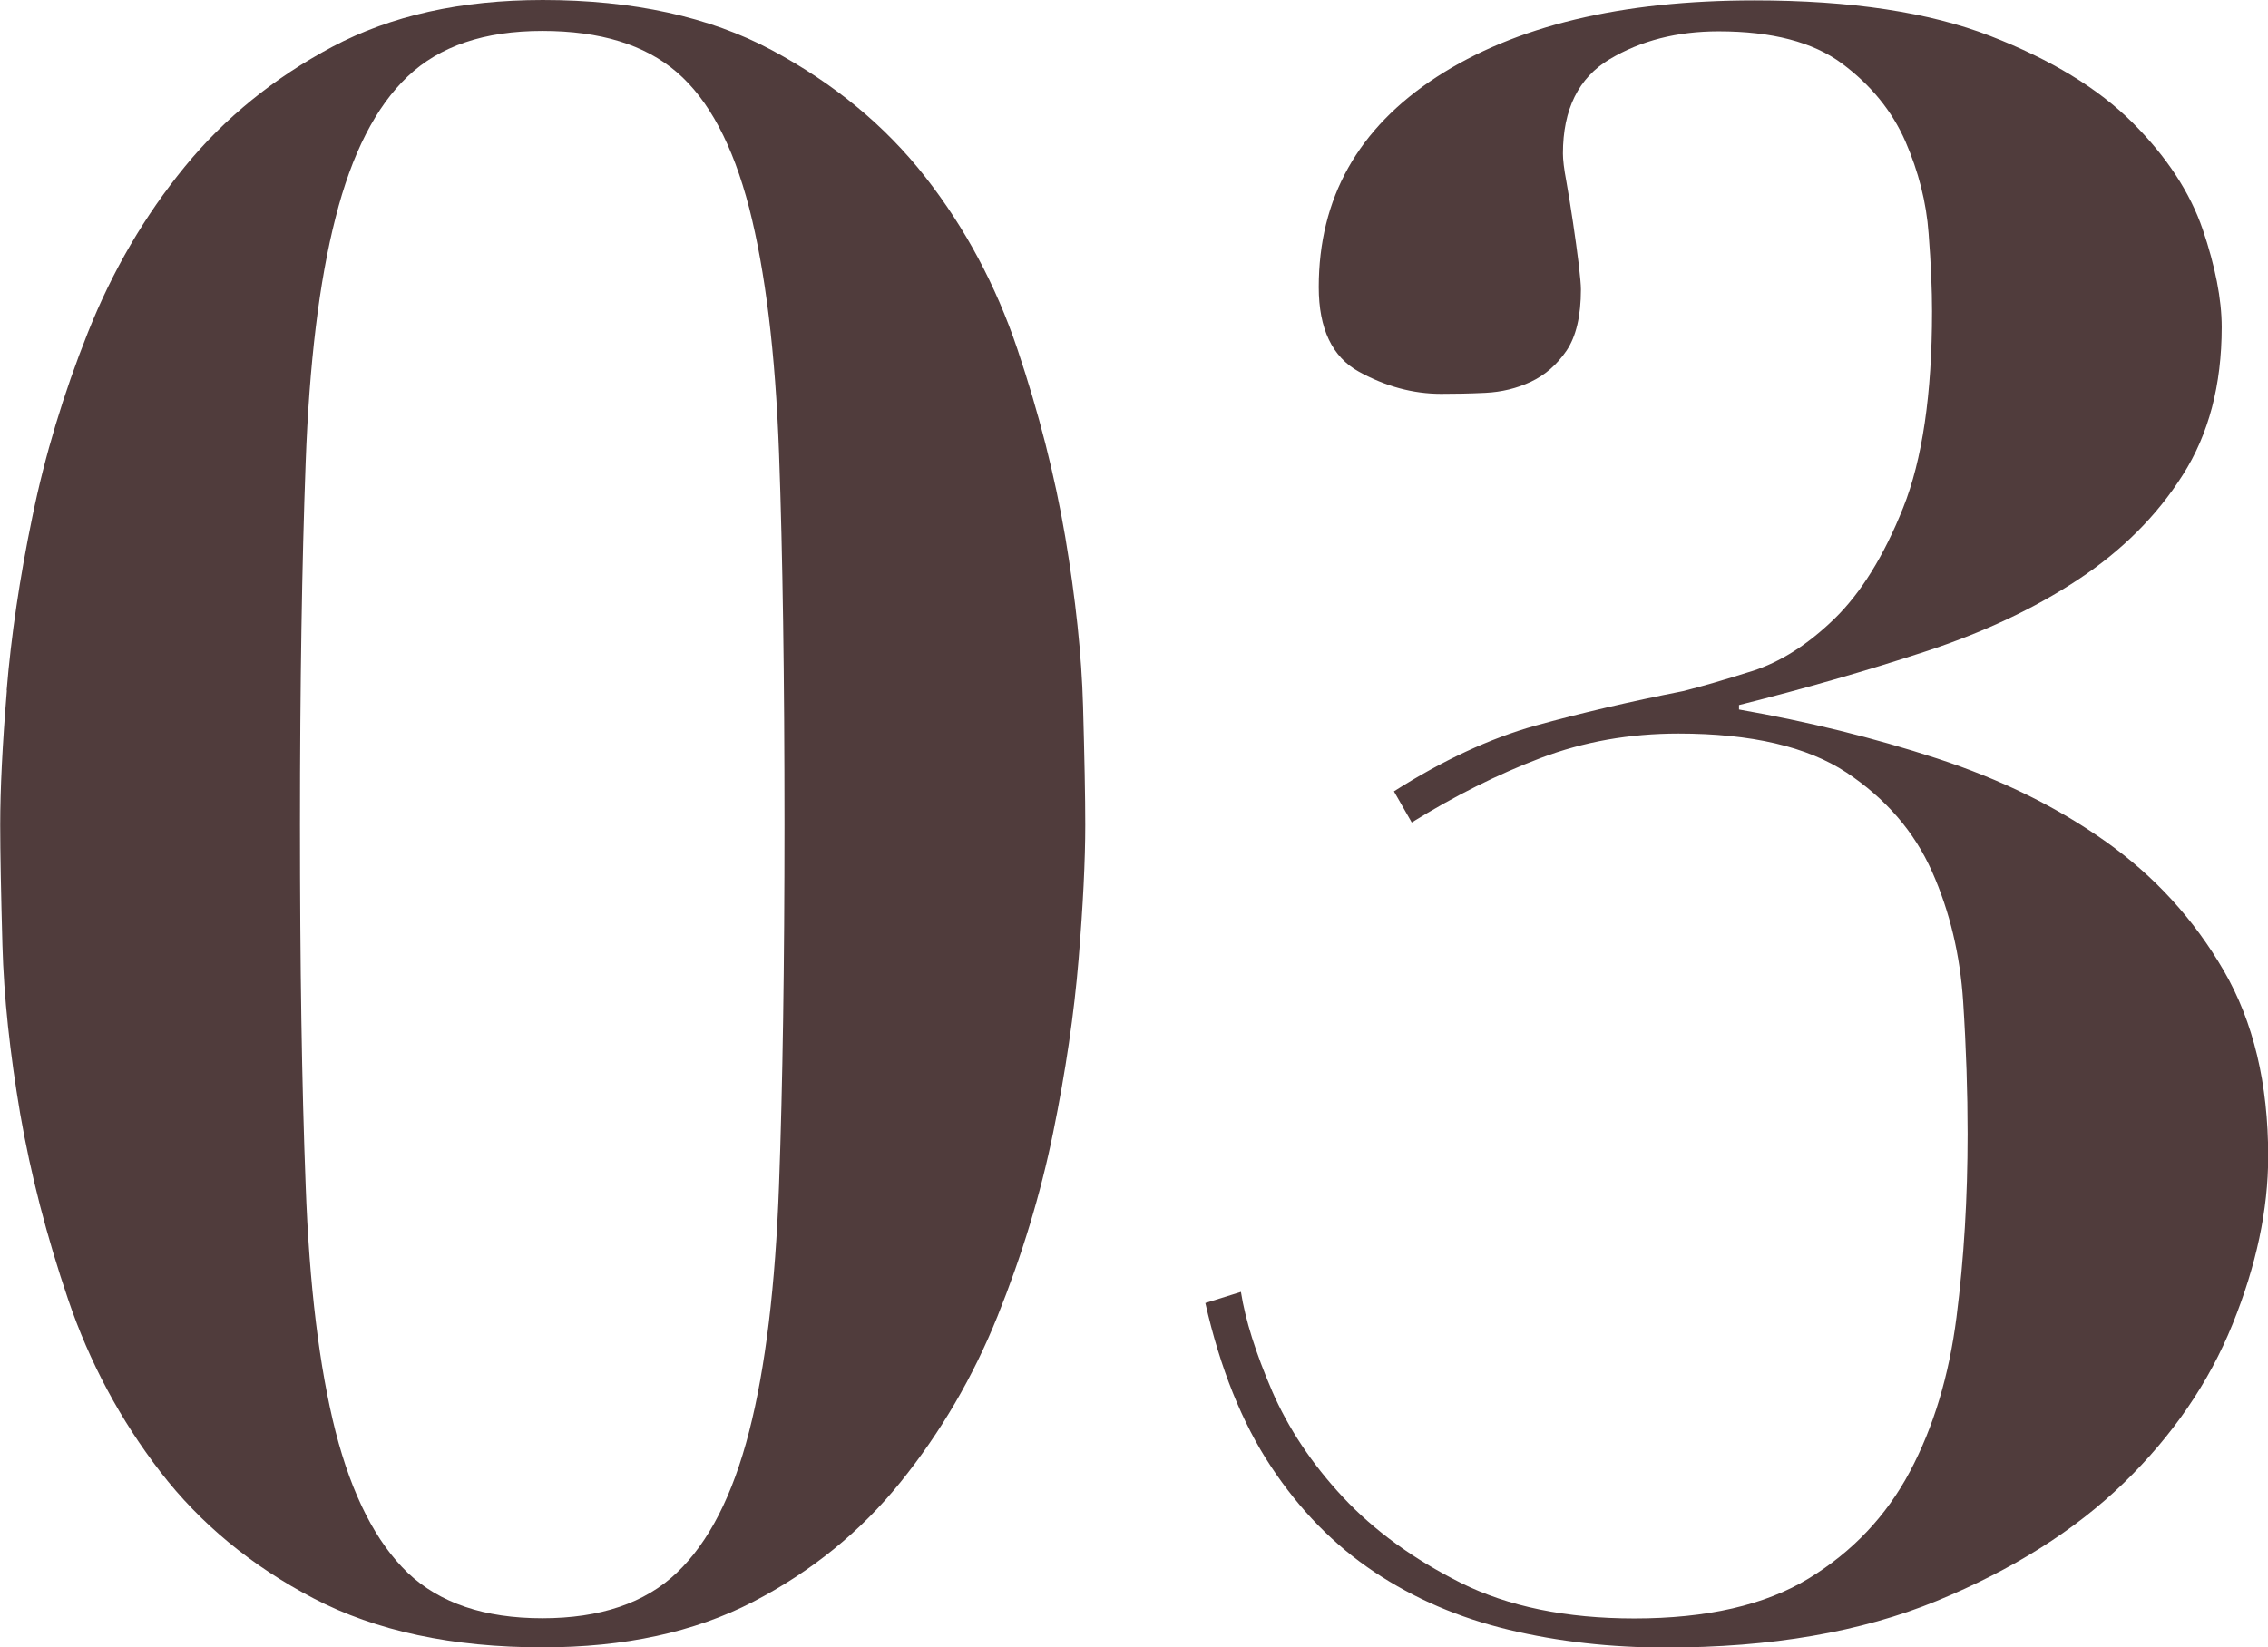
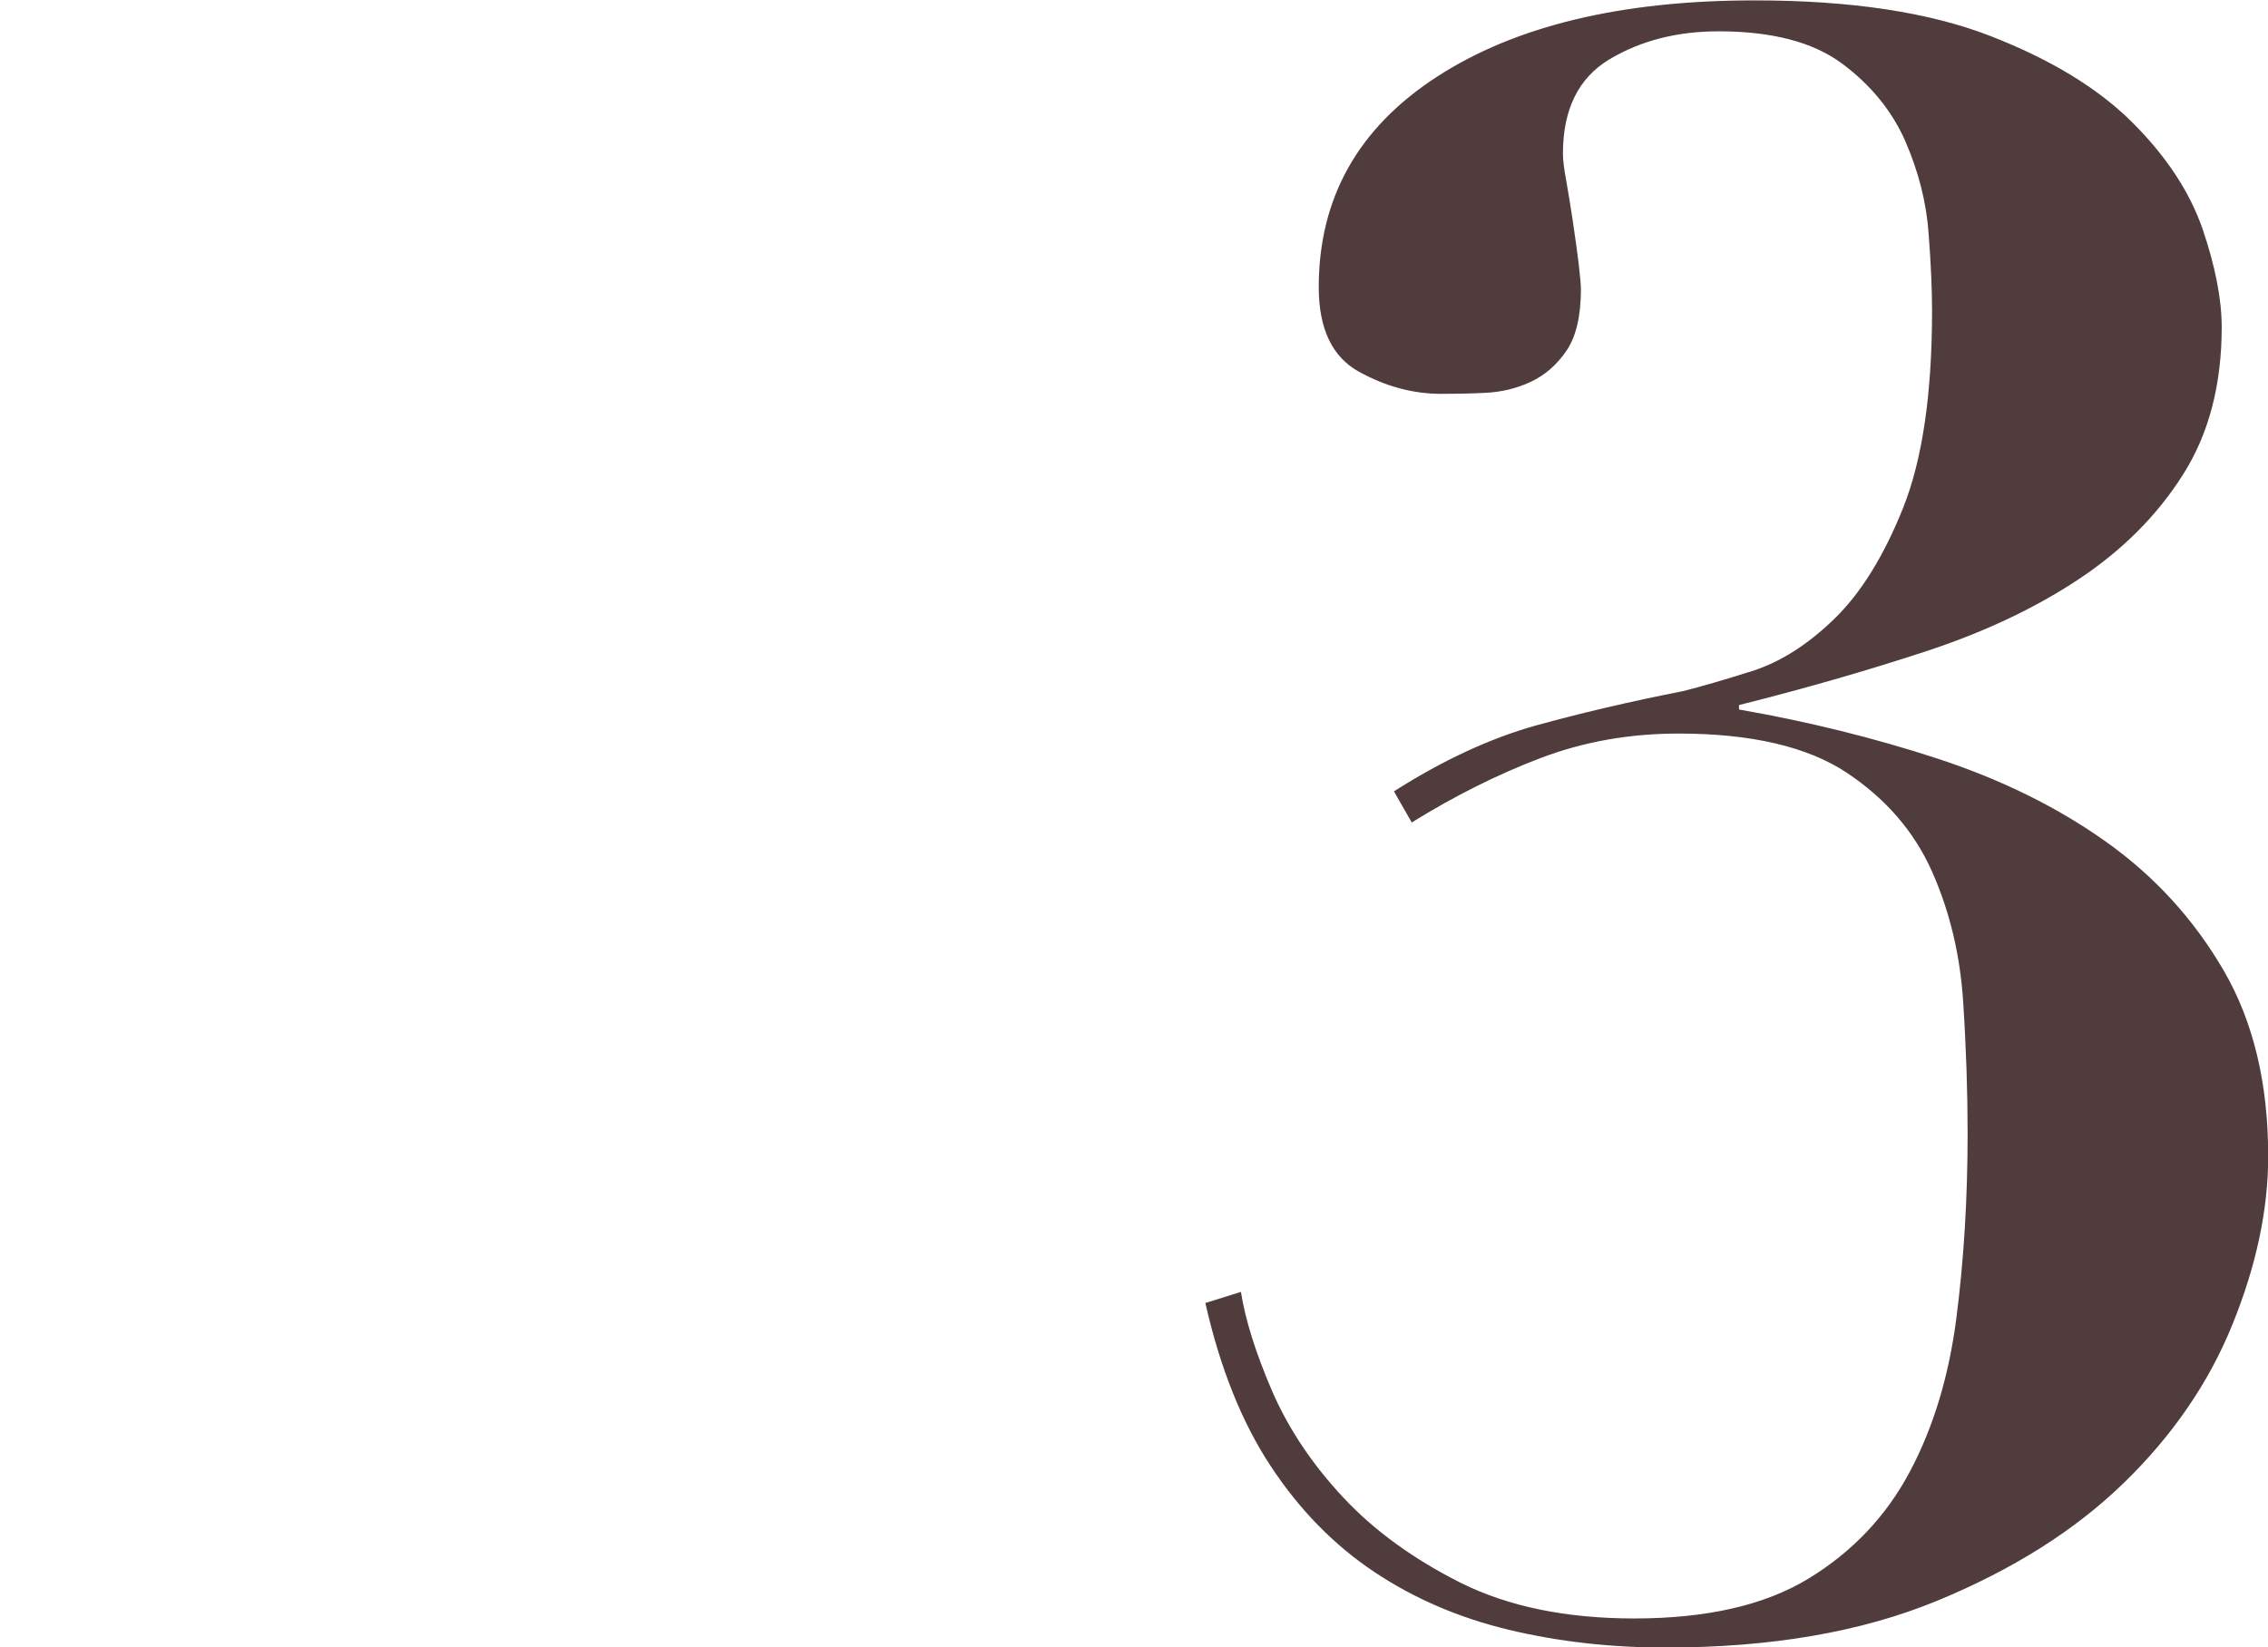
<svg xmlns="http://www.w3.org/2000/svg" id="_レイヤー_2" data-name="レイヤー 2" width="112.2" height="81.51" viewBox="0 0 112.2 81.51">
  <defs>
    <style>
      .cls-1 {
        fill: #503c3c;
        stroke-width: 0px;
      }
    </style>
  </defs>
  <g id="_レイヤー_1-2" data-name="レイヤー 1">
    <g>
-       <path class="cls-1" d="M.33,34.16c.22-2.68.64-5.54,1.27-8.58.62-3.04,1.54-6.09,2.75-9.13,1.21-3.04,2.81-5.78,4.79-8.2s4.42-4.4,7.31-5.94c2.9-1.54,6.36-2.31,10.4-2.31,4.47,0,8.25.83,11.33,2.48s5.61,3.74,7.59,6.27,3.5,5.37,4.56,8.52c1.06,3.15,1.85,6.25,2.37,9.3.51,3.04.81,5.83.88,8.36.07,2.53.11,4.49.11,5.89,0,1.76-.11,3.98-.33,6.65-.22,2.68-.64,5.54-1.26,8.58-.62,3.04-1.54,6.07-2.75,9.08-1.21,3.01-2.81,5.74-4.79,8.2-1.98,2.46-4.42,4.44-7.31,5.94-2.9,1.5-6.36,2.25-10.4,2.25-4.47,0-8.25-.81-11.33-2.42s-5.61-3.7-7.59-6.27c-1.98-2.57-3.5-5.41-4.56-8.53-1.06-3.12-1.85-6.18-2.37-9.18-.51-3.01-.81-5.79-.88-8.36-.07-2.57-.11-4.55-.11-5.94,0-1.76.11-3.98.33-6.65ZM15.12,58.63c.18,4.99.68,9.06,1.48,12.21.81,3.15,2,5.48,3.57,6.99,1.58,1.5,3.8,2.25,6.66,2.25s5.08-.75,6.65-2.25c1.58-1.5,2.77-3.83,3.58-6.99.81-3.15,1.3-7.22,1.48-12.21.18-4.99.27-10.93.27-17.82,0-7.26-.09-13.38-.27-18.37-.18-4.99-.68-9.04-1.48-12.16-.81-3.12-2-5.35-3.58-6.71-1.58-1.36-3.79-2.04-6.65-2.04s-5.08.75-6.66,2.25c-1.58,1.5-2.77,3.83-3.57,6.99-.81,3.15-1.3,7.21-1.48,12.15-.18,4.95-.28,10.91-.28,17.88s.09,12.83.28,17.82Z" />
      <path class="cls-1" d="M62.92,68.81c.81,1.87,1.98,3.63,3.52,5.28,1.54,1.65,3.48,3.06,5.83,4.24,2.35,1.17,5.21,1.76,8.58,1.76,3.59,0,6.47-.66,8.63-1.98,2.16-1.32,3.83-3.08,5-5.28,1.17-2.2,1.94-4.75,2.31-7.65.37-2.9.55-5.92.55-9.07,0-2.05-.07-4.23-.22-6.54-.15-2.31-.66-4.46-1.54-6.44s-2.29-3.61-4.23-4.9c-1.94-1.28-4.71-1.93-8.31-1.93-2.42,0-4.69.4-6.82,1.21-2.13.81-4.25,1.87-6.38,3.19l-.88-1.54c2.42-1.54,4.75-2.62,6.99-3.25,2.24-.62,4.67-1.19,7.31-1.71.88-.22,2.02-.55,3.41-.99,1.39-.44,2.75-1.3,4.07-2.58,1.32-1.28,2.46-3.12,3.41-5.5.95-2.38,1.43-5.63,1.43-9.73,0-1.03-.05-2.31-.17-3.85-.11-1.54-.5-3.06-1.15-4.56-.66-1.5-1.71-2.79-3.14-3.85-1.43-1.06-3.46-1.59-6.1-1.59-2.05,0-3.85.46-5.39,1.38-1.54.92-2.31,2.48-2.31,4.67,0,.29.05.75.17,1.38.11.62.22,1.3.33,2.04.11.73.2,1.41.28,2.04.07.62.11,1.04.11,1.26,0,1.32-.24,2.33-.71,3.03-.48.7-1.06,1.21-1.76,1.54-.7.33-1.45.51-2.25.55-.81.04-1.54.05-2.2.05-1.39,0-2.75-.37-4.07-1.1-1.32-.73-1.98-2.13-1.98-4.18,0-4.4,1.94-7.87,5.83-10.4,3.89-2.53,9.13-3.79,15.73-3.79,4.77,0,8.65.59,11.66,1.76,3.01,1.17,5.35,2.6,7.04,4.29,1.69,1.69,2.84,3.45,3.47,5.28.62,1.83.94,3.45.94,4.84,0,2.86-.64,5.3-1.93,7.32-1.28,2.02-3.01,3.74-5.17,5.17-2.16,1.43-4.69,2.62-7.59,3.57-2.9.95-5.96,1.83-9.19,2.64v.22c3.37.59,6.64,1.39,9.79,2.42,3.15,1.03,5.94,2.4,8.36,4.12,2.42,1.72,4.36,3.85,5.83,6.38,1.47,2.53,2.2,5.59,2.2,9.19,0,2.64-.59,5.41-1.76,8.3-1.17,2.9-2.97,5.52-5.39,7.87-2.42,2.35-5.5,4.29-9.24,5.83-3.74,1.54-8.21,2.31-13.42,2.31-2.71,0-5.3-.29-7.76-.88-2.46-.59-4.67-1.54-6.65-2.86s-3.69-3.06-5.12-5.23c-1.43-2.16-2.51-4.86-3.24-8.08l1.76-.55c.22,1.39.73,3.02,1.54,4.9Z" />
    </g>
  </g>
</svg>